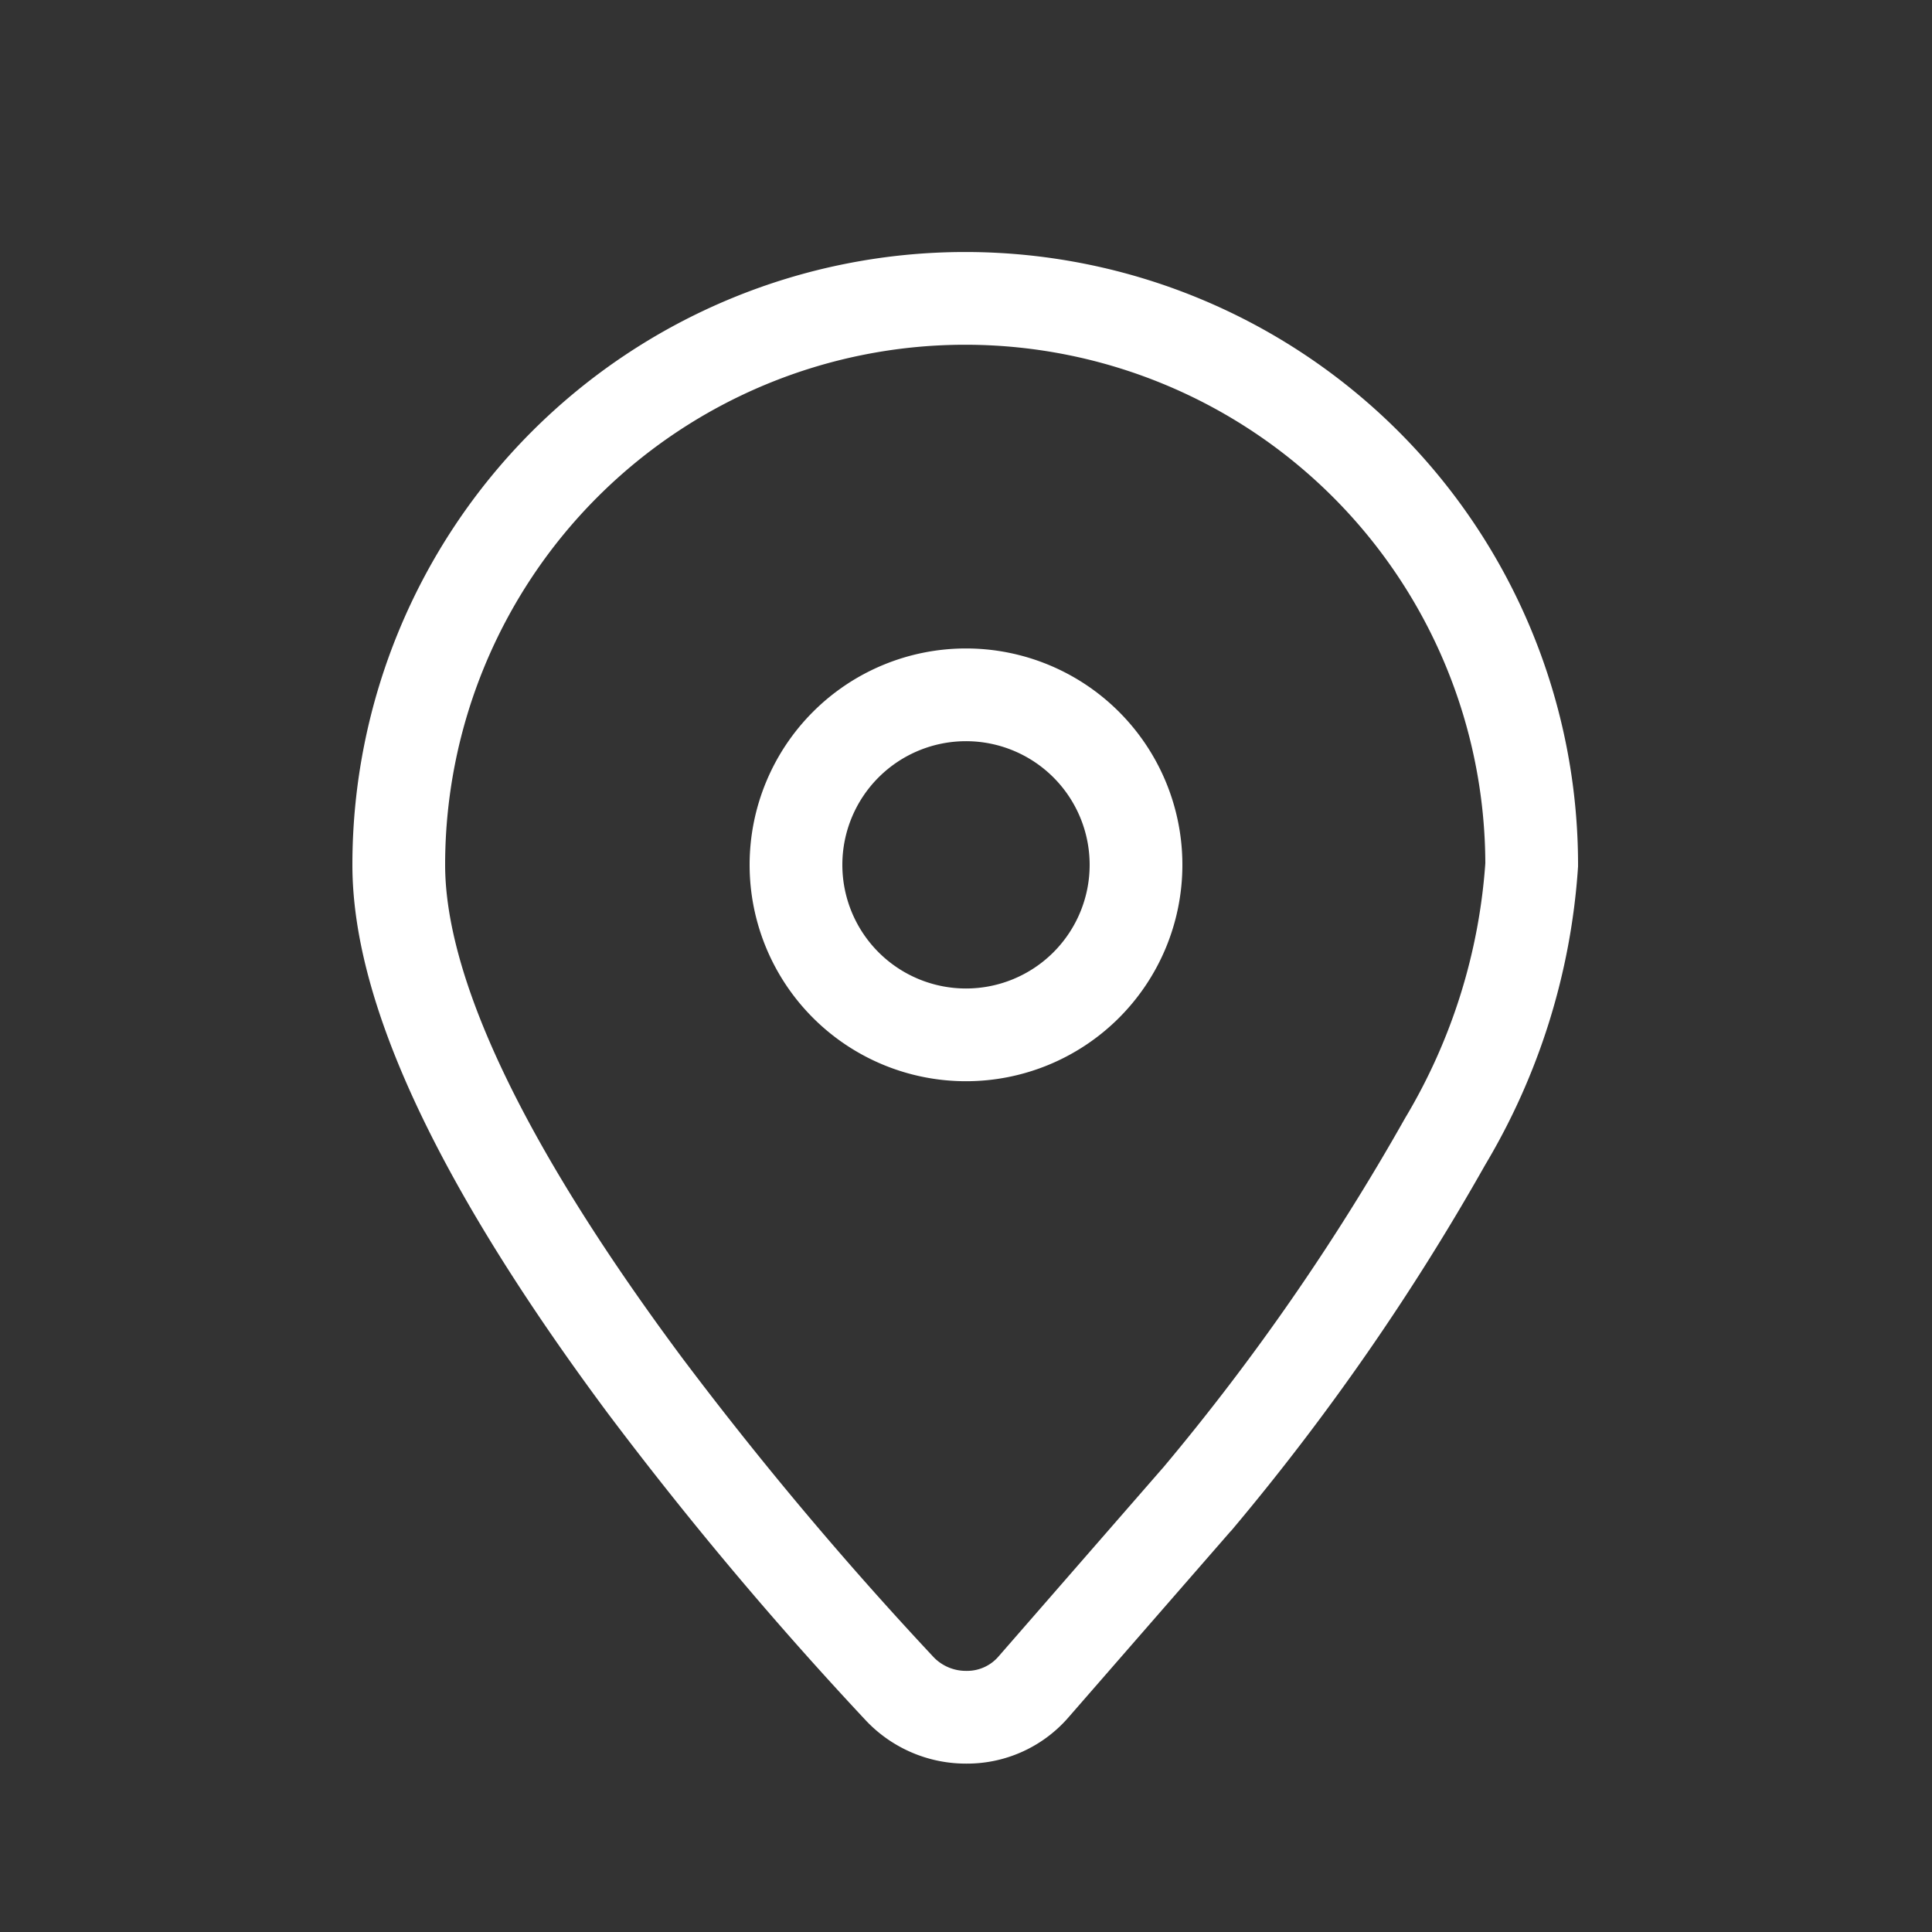
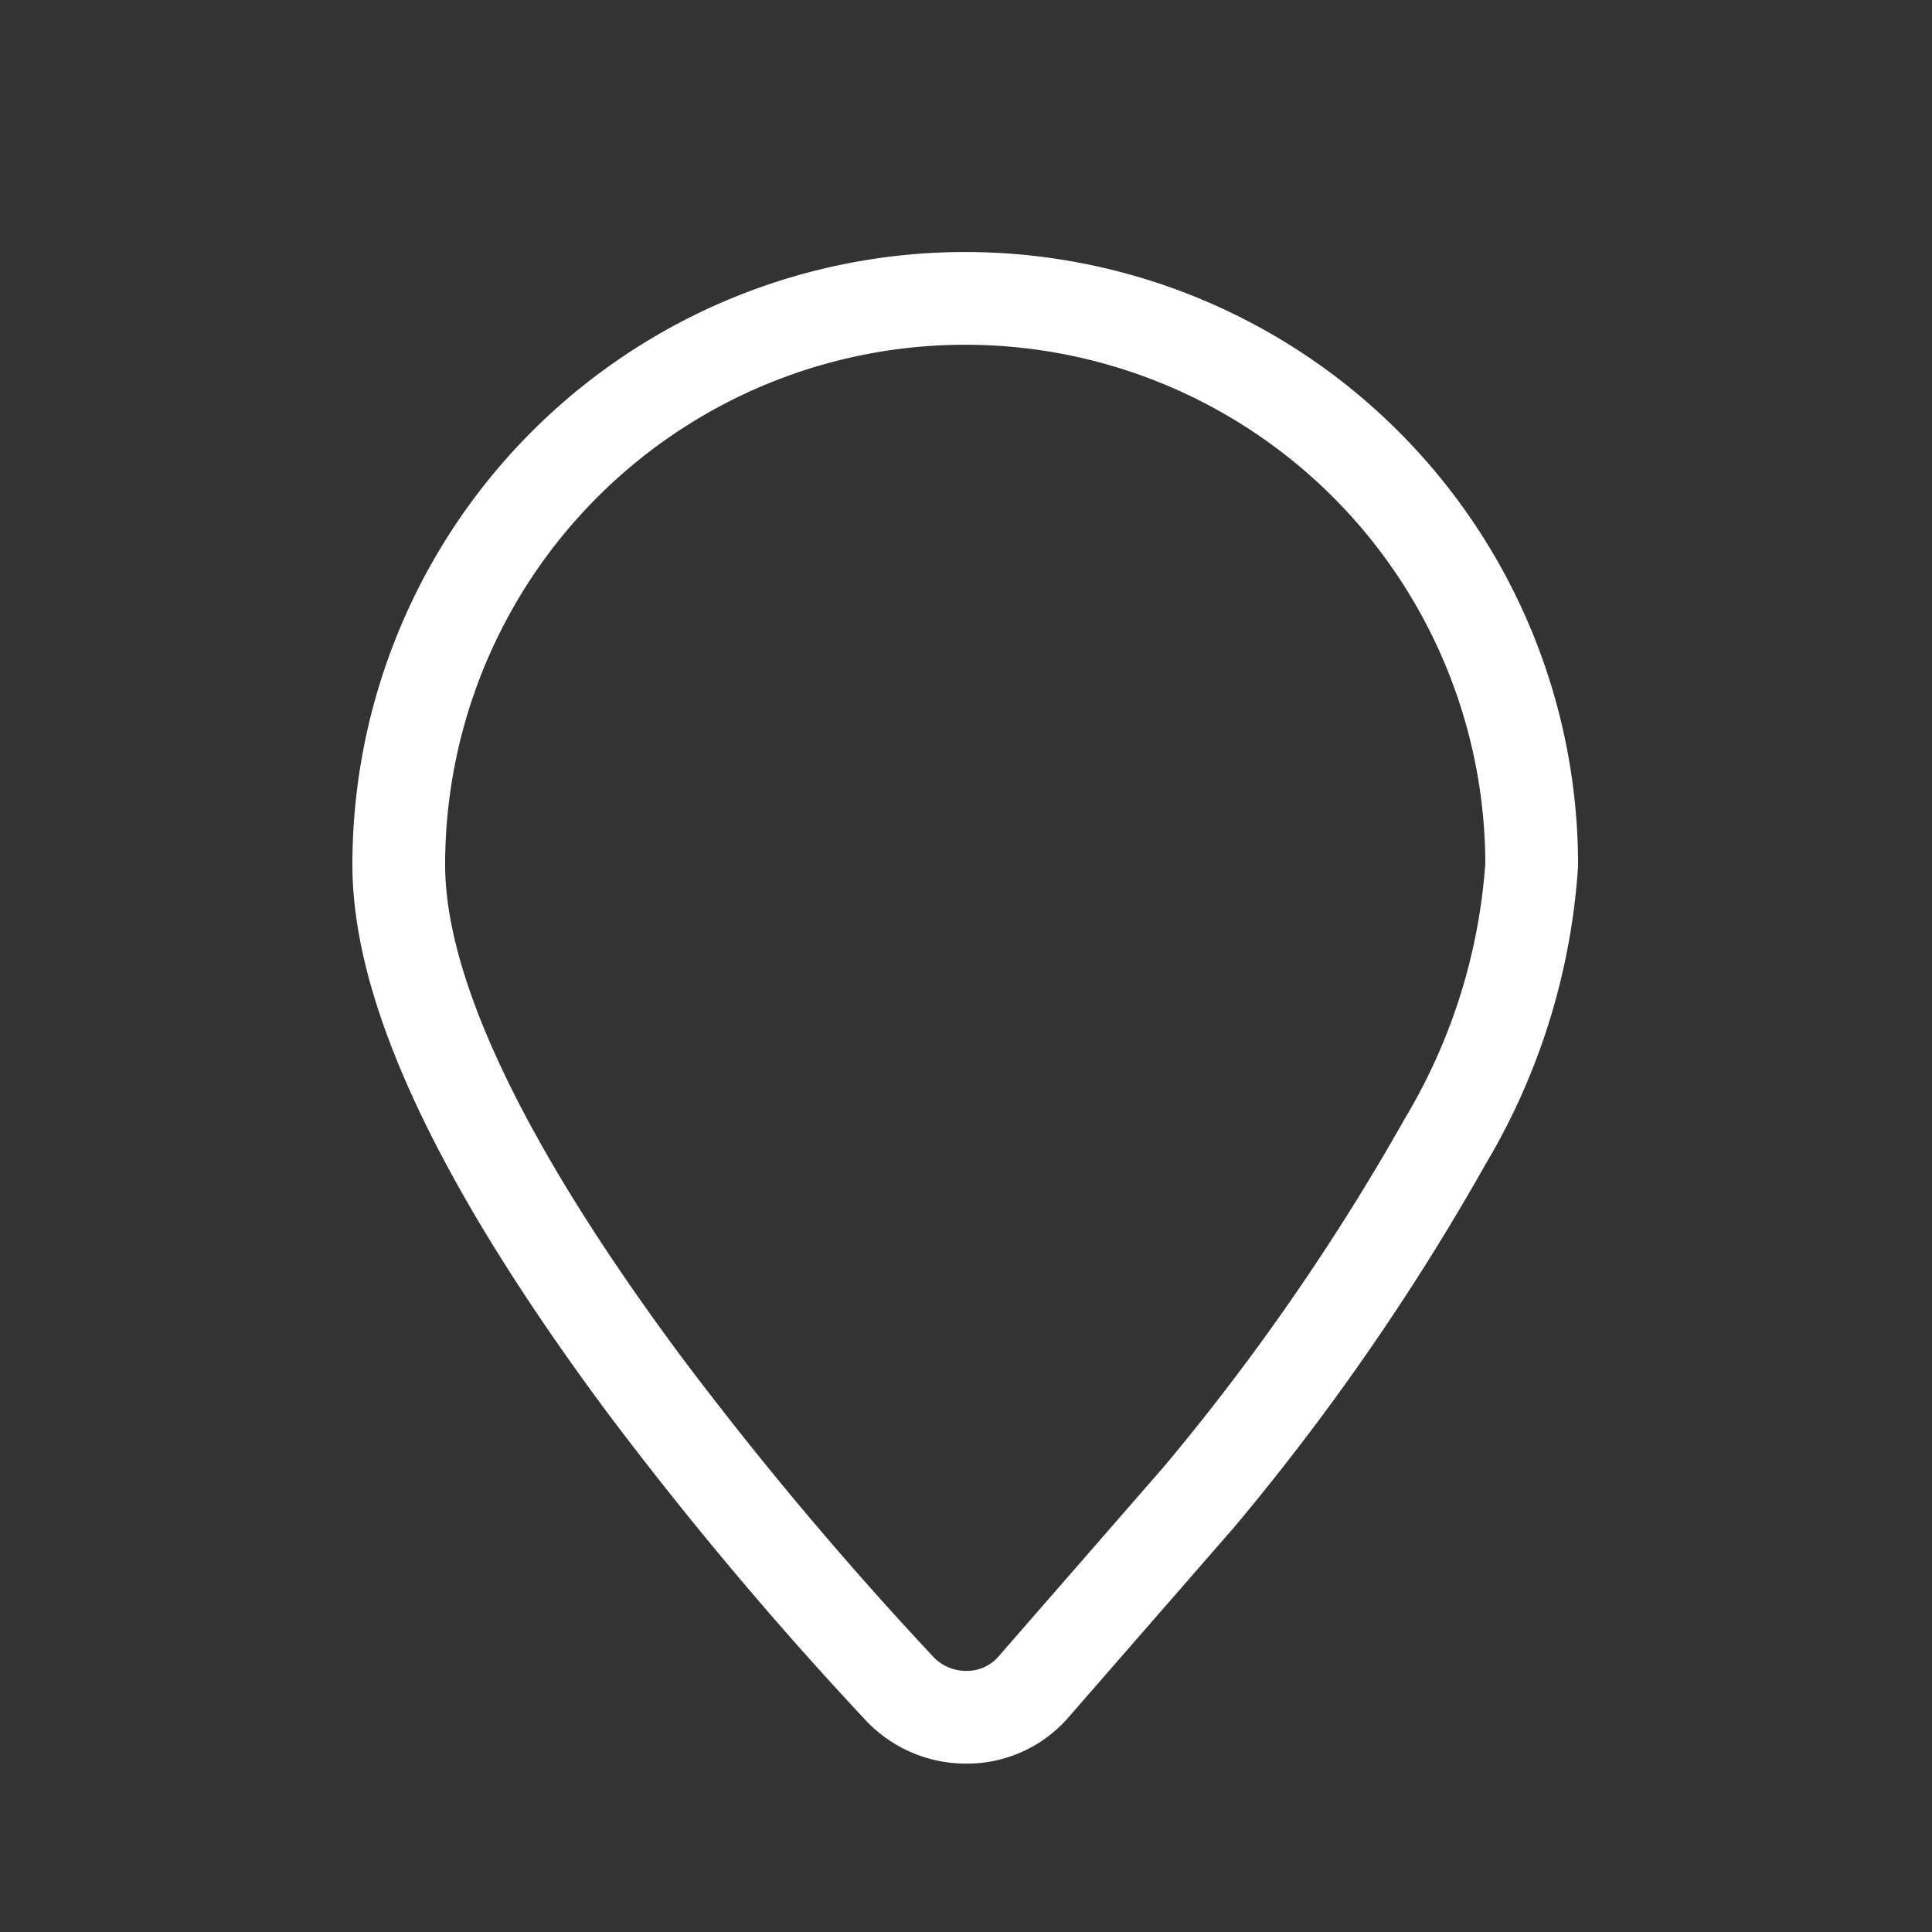
<svg xmlns="http://www.w3.org/2000/svg" width="25" height="25" viewBox="0 0 25 25">
  <rect x="0" y="0" width="25" height="25" fill="#333333" stroke="none" />
  <defs>
    <clipPath id="clip-path">
      <rect id="矩形_70162" data-name="矩形 70162" width="20" height="20" fill="#fff" />
    </clipPath>
  </defs>
  <g id="组_27853" data-name="组 27853" transform="translate(-1529 -726)">
    <g id="组_27389" data-name="组 27389" transform="translate(1531.5 729.041)">
      <g id="组_27388" data-name="组 27388" clip-path="url(#clip-path)">
        <path id="路径_26100" data-name="路径 26100" d="M10.01,19.18H10a1.18,1.18,0,0,1-.85-.36,47.7,47.7,0,0,1-3.31-3.94c-2.11-2.84-3.18-5.1-3.18-6.73a7.33,7.33,0,0,1,14.66,0,8.026,8.026,0,0,1-1.12,3.58,30.471,30.471,0,0,1-3.21,4.63l-.01.01-2.1,2.41a1.136,1.136,0,0,1-.87.4Z" fill="none" stroke="#fff" stroke-miterlimit="10" stroke-width="1.2" />
-         <path id="路径_29647" data-name="路径 29647" d="M2.2,0A2.2,2.2,0,1,1,0,2.2,2.2,2.2,0,0,1,2.2,0Z" transform="translate(7.8 5.95)" fill="none" stroke="#fff" stroke-width="1.2" />
      </g>
    </g>
    <rect id="矩形_70163" data-name="矩形 70163" width="25" height="25" transform="translate(1529 726)" fill="none" />
  </g>
</svg>